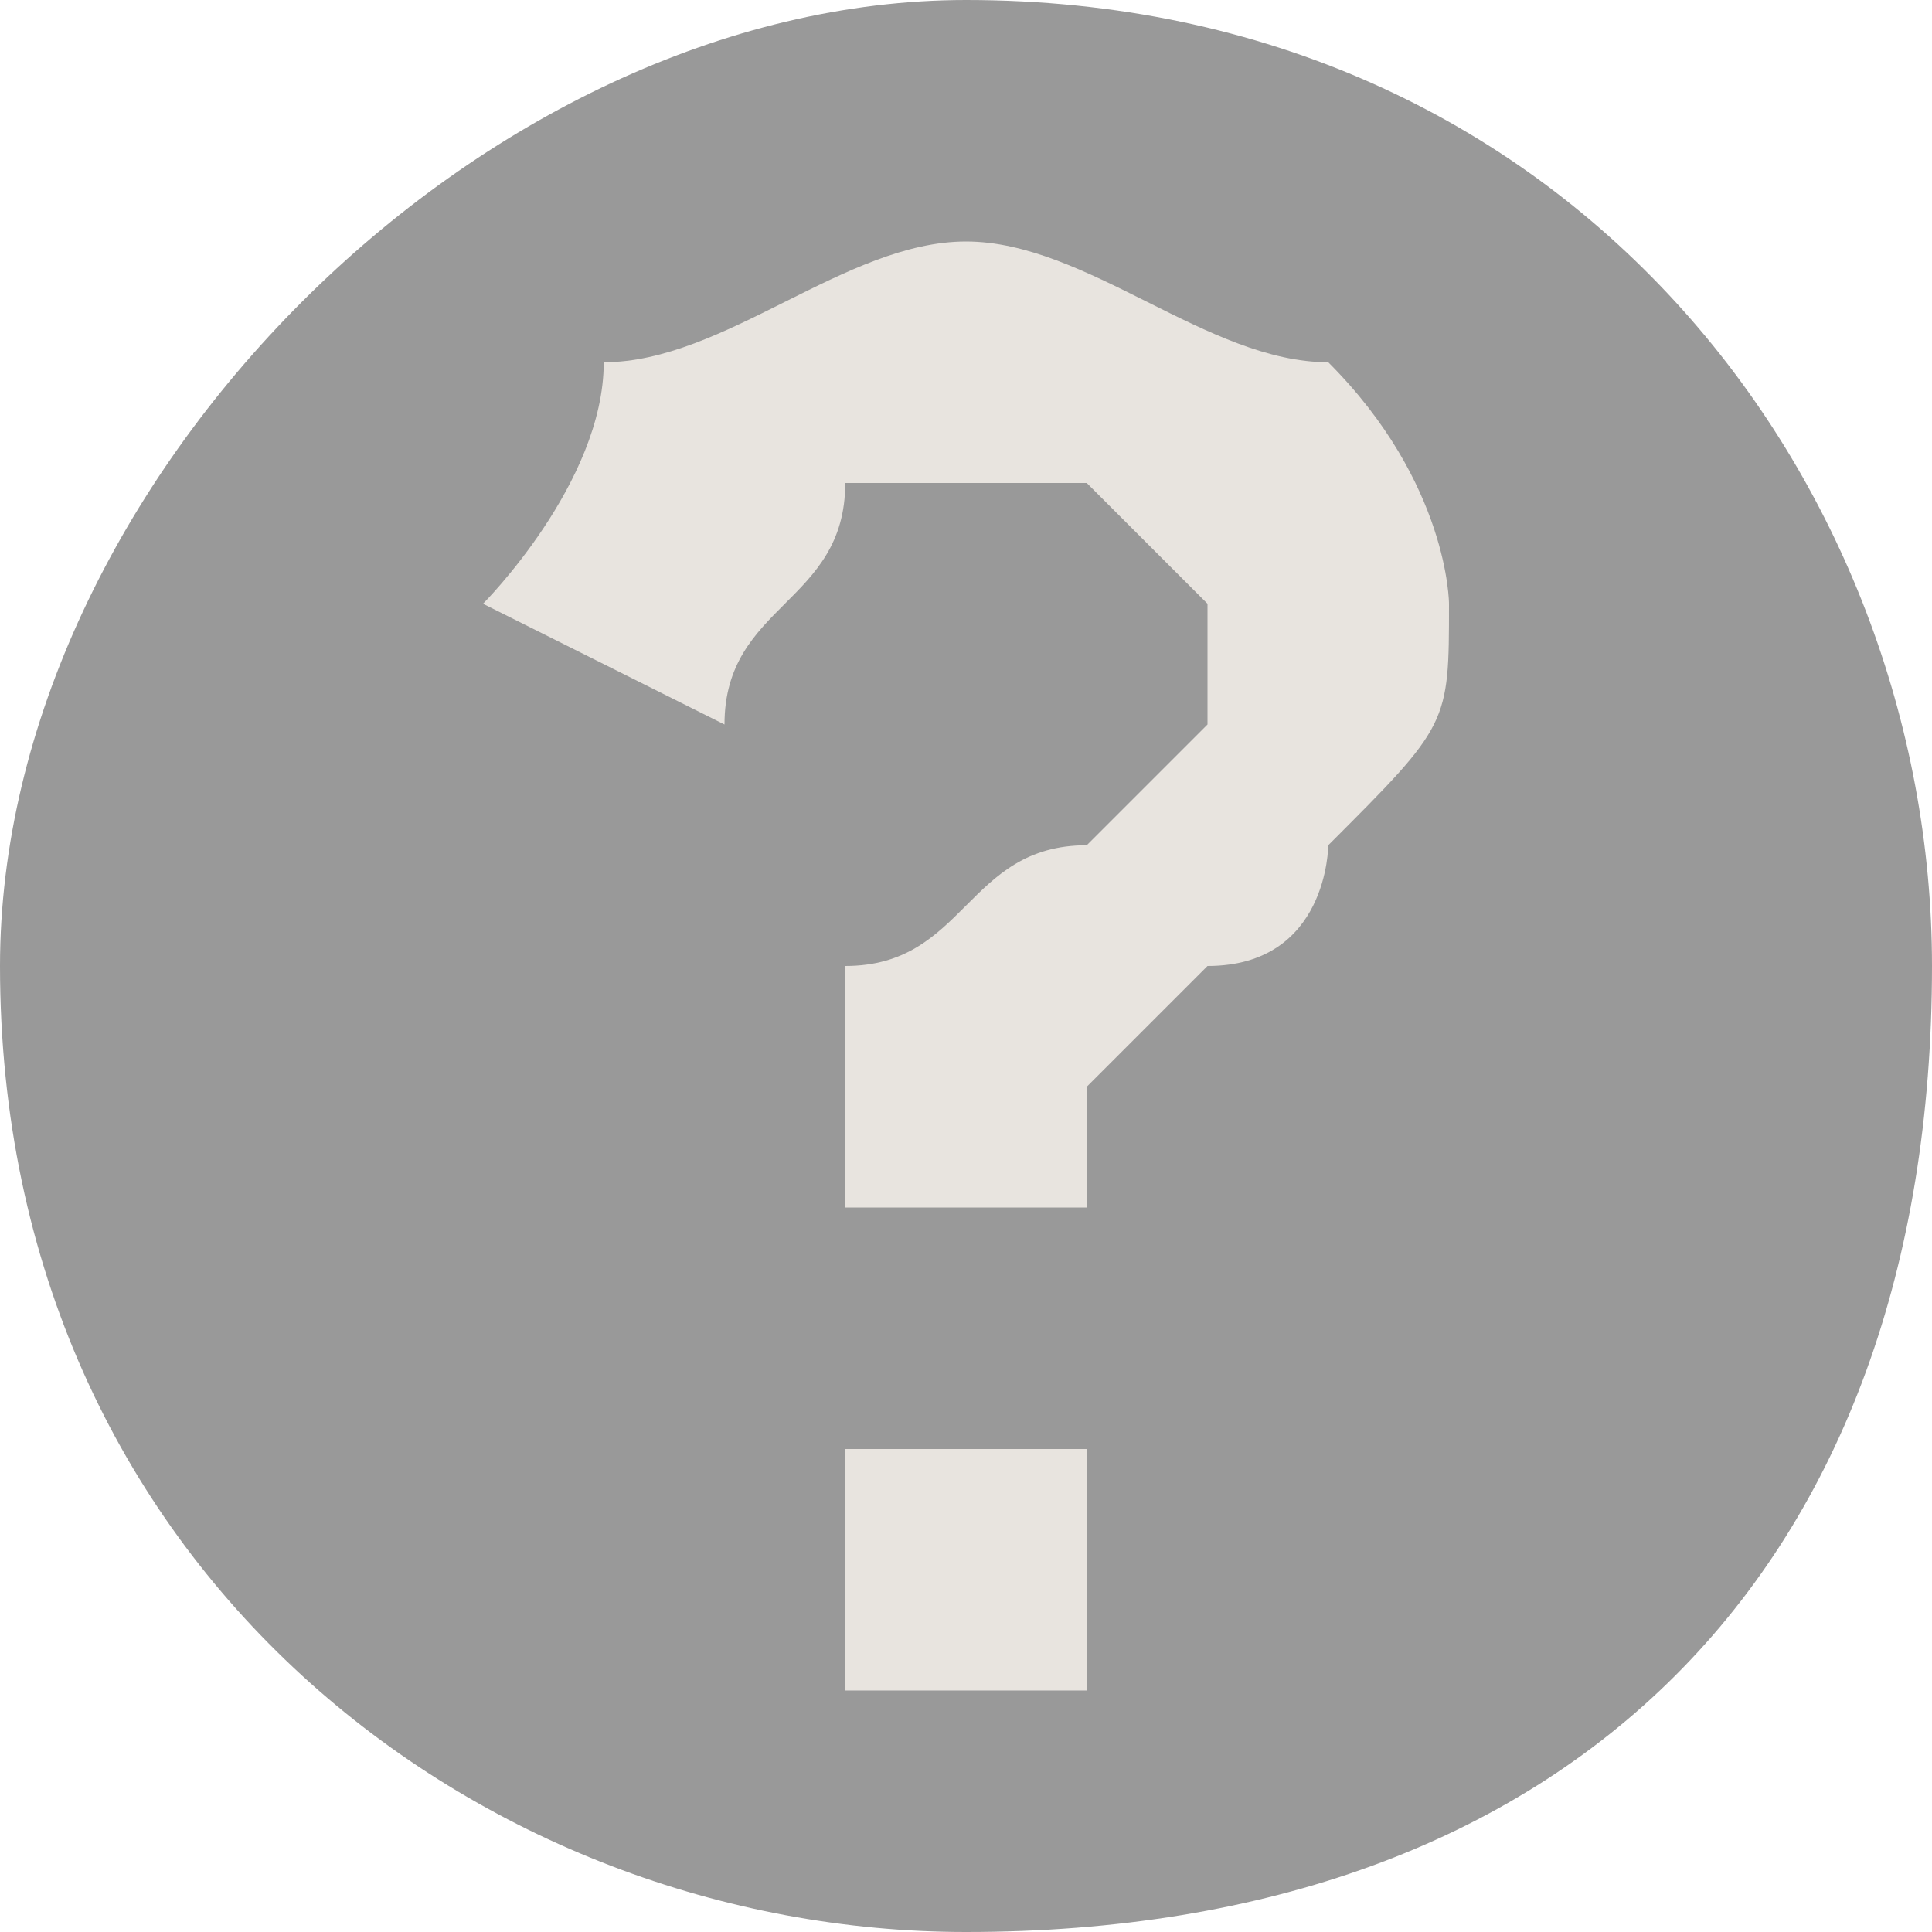
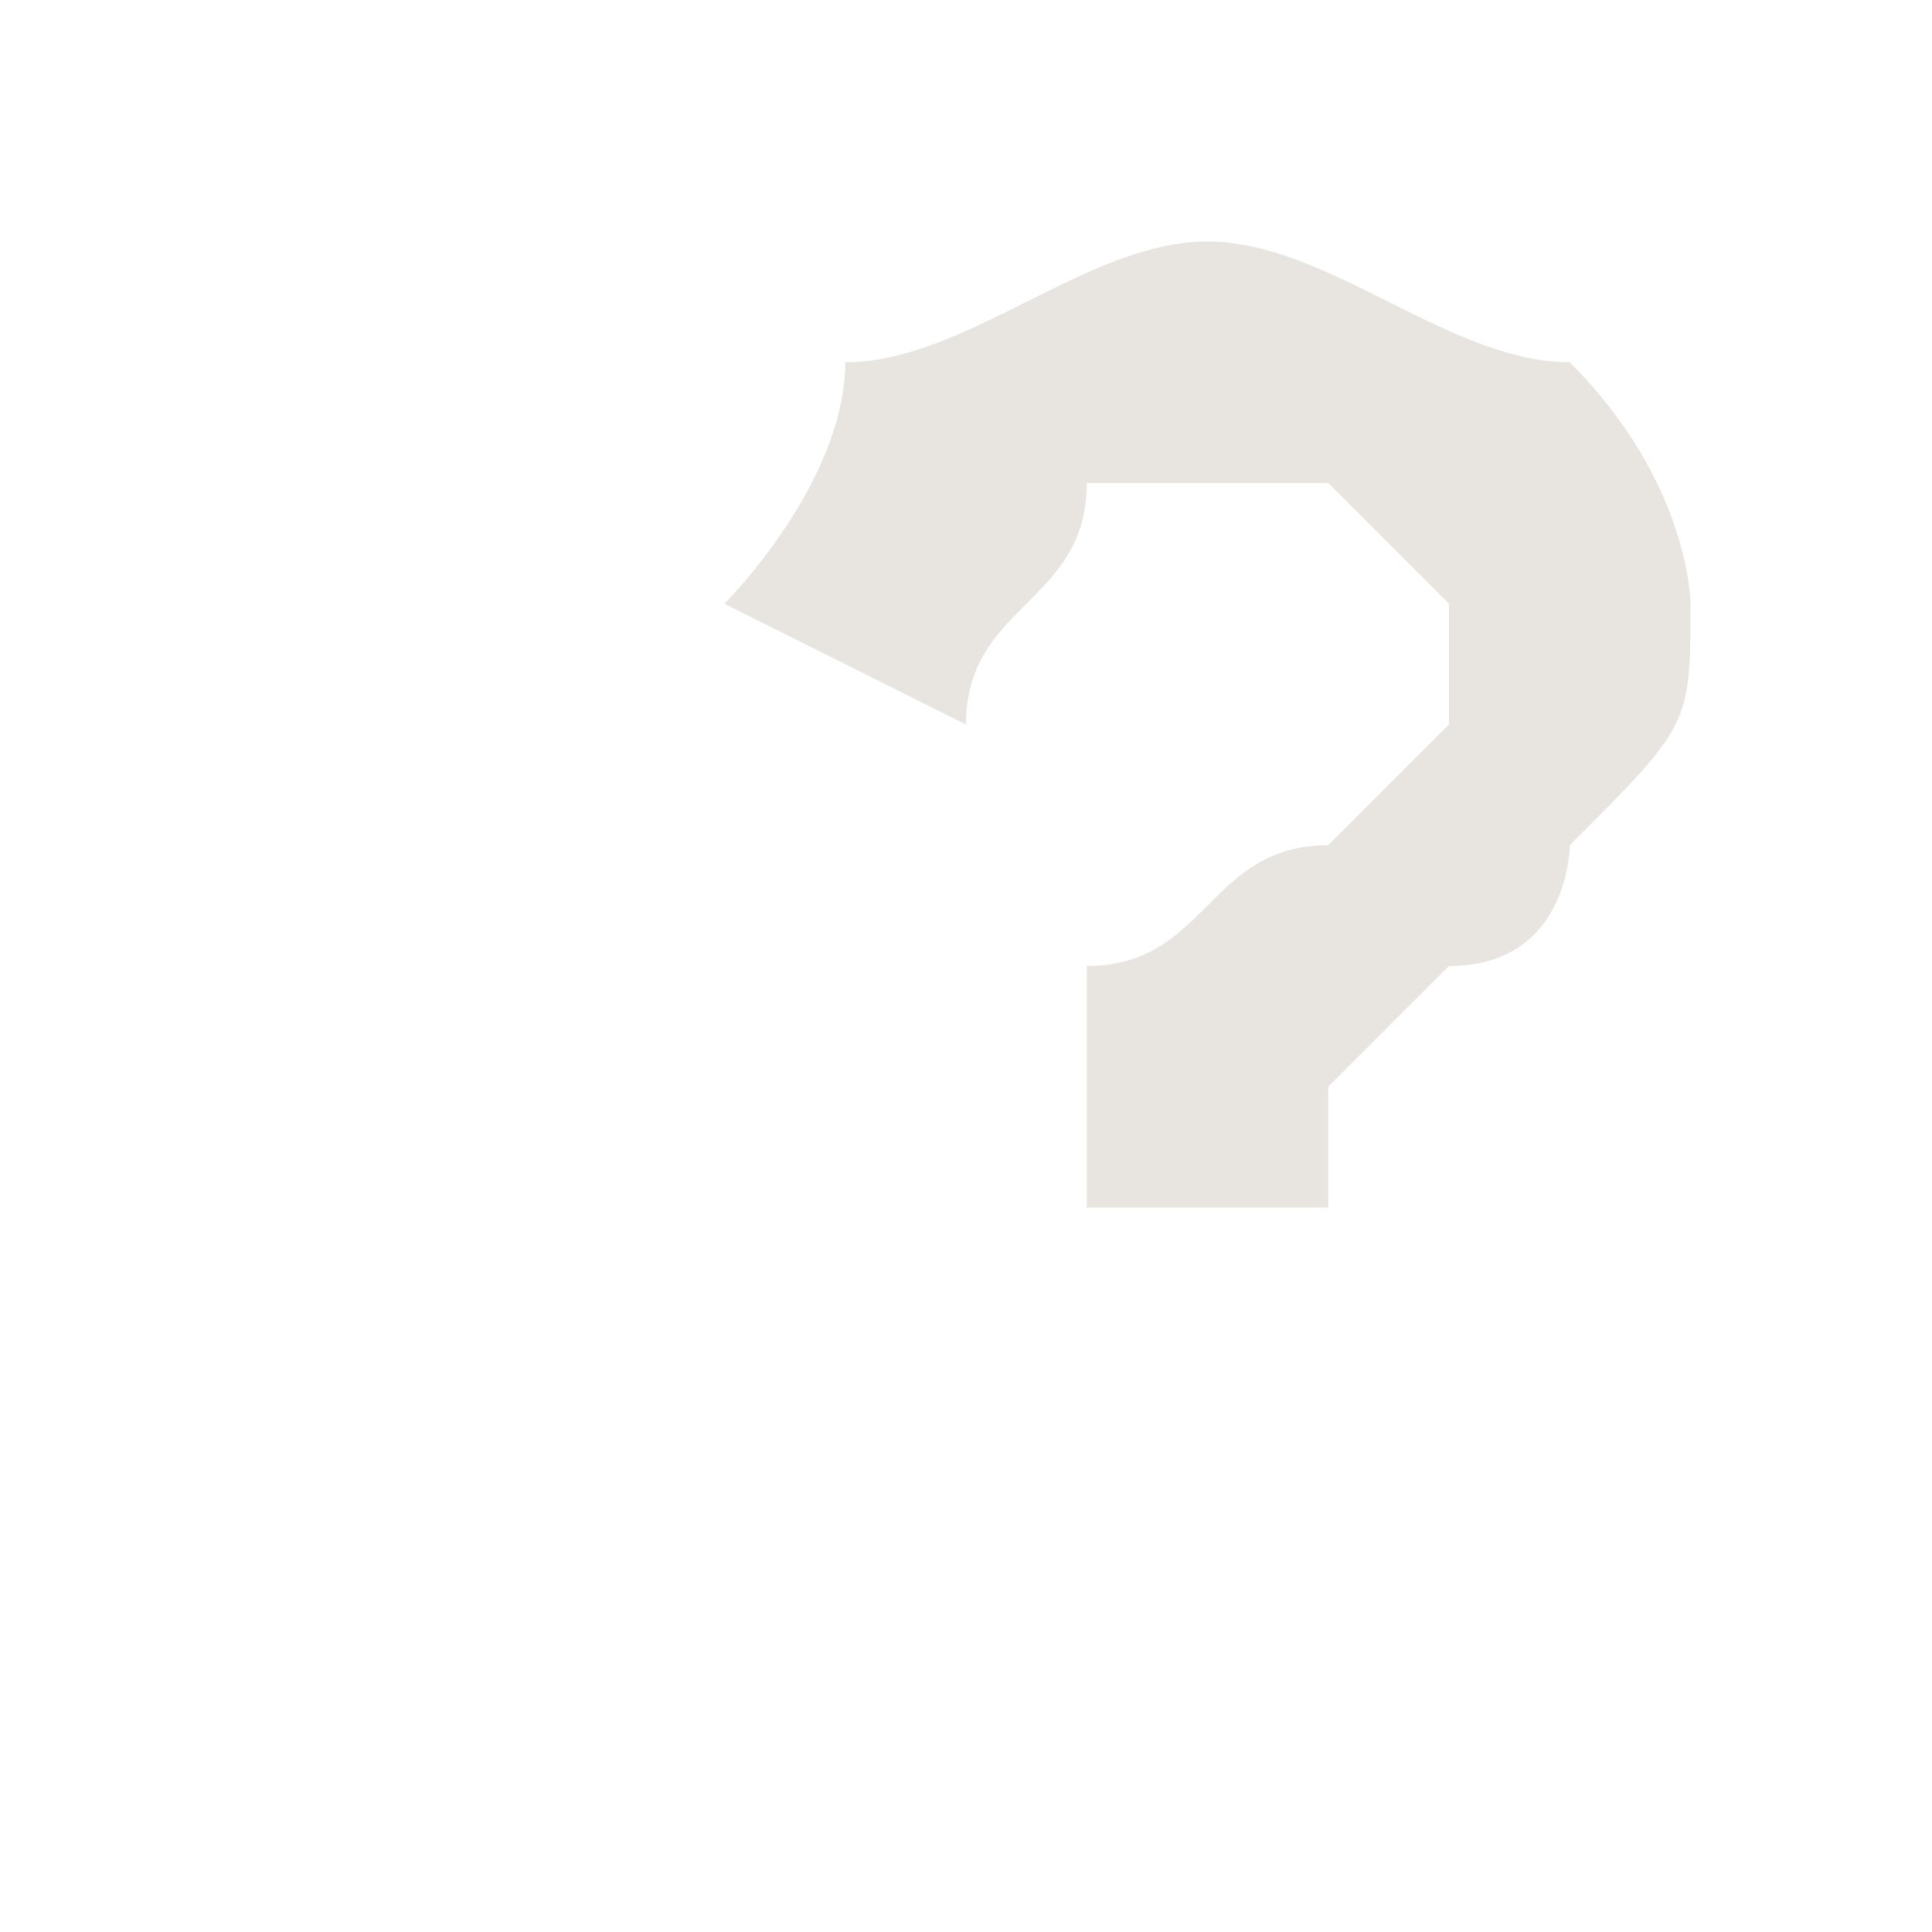
<svg xmlns="http://www.w3.org/2000/svg" xml:space="preserve" width="63px" height="63px" version="1.1" style="shape-rendering:geometricPrecision; text-rendering:geometricPrecision; image-rendering:optimizeQuality; fill-rule:evenodd; clip-rule:evenodd" viewBox="0 0 0.16 0.16">
  <defs>
    <style type="text/css">
   
    .fil0 {fill:#999999}
    .fil1 {fill:#E8E4DF;fill-rule:nonzero}
   
  </style>
  </defs>
  <g id="Vrstva_x0020_1">
    <g id="_1114220176">
-       <path class="fil0" d="M0.08 0c0.05,0 0.08,0.04 0.08,0.08 0,0.05 -0.03,0.08 -0.08,0.08 -0.04,0 -0.08,-0.03 -0.08,-0.08 0,-0.04 0.04,-0.08 0.08,-0.08z" />
      <g>
-         <polygon class="fil1" points="0.07,0.14 0.07,0.12 0.09,0.12 0.09,0.14 " />
-         <path class="fil1" d="M0.09 0.1l-0.02 0c0,0 0,0 0,0 0,-0.01 0,-0.01 0,-0.02 0.01,0 0.01,-0.01 0.02,-0.01 0,0 0.01,-0.01 0.01,-0.01 0,0 0,0 0,-0.01 0,0 0,0 -0.01,-0.01 0,0 0,0 -0.01,0 0,0 -0.01,0 -0.01,0 0,0.01 -0.01,0.01 -0.01,0.02l-0.02 -0.01c0,0 0.01,-0.01 0.01,-0.02 0.01,0 0.02,-0.01 0.03,-0.01 0.01,0 0.02,0.01 0.03,0.01 0.01,0.01 0.01,0.02 0.01,0.02 0,0.01 0,0.01 -0.01,0.02 0,0 0,0.01 -0.01,0.01 -0.01,0.01 -0.01,0.01 -0.01,0.01 0,0 0,0.01 0,0.01z" />
+         <path class="fil1" d="M0.09 0.1c0,0 0,0 0,0 0,-0.01 0,-0.01 0,-0.02 0.01,0 0.01,-0.01 0.02,-0.01 0,0 0.01,-0.01 0.01,-0.01 0,0 0,0 0,-0.01 0,0 0,0 -0.01,-0.01 0,0 0,0 -0.01,0 0,0 -0.01,0 -0.01,0 0,0.01 -0.01,0.01 -0.01,0.02l-0.02 -0.01c0,0 0.01,-0.01 0.01,-0.02 0.01,0 0.02,-0.01 0.03,-0.01 0.01,0 0.02,0.01 0.03,0.01 0.01,0.01 0.01,0.02 0.01,0.02 0,0.01 0,0.01 -0.01,0.02 0,0 0,0.01 -0.01,0.01 -0.01,0.01 -0.01,0.01 -0.01,0.01 0,0 0,0.01 0,0.01z" />
      </g>
    </g>
  </g>
</svg>